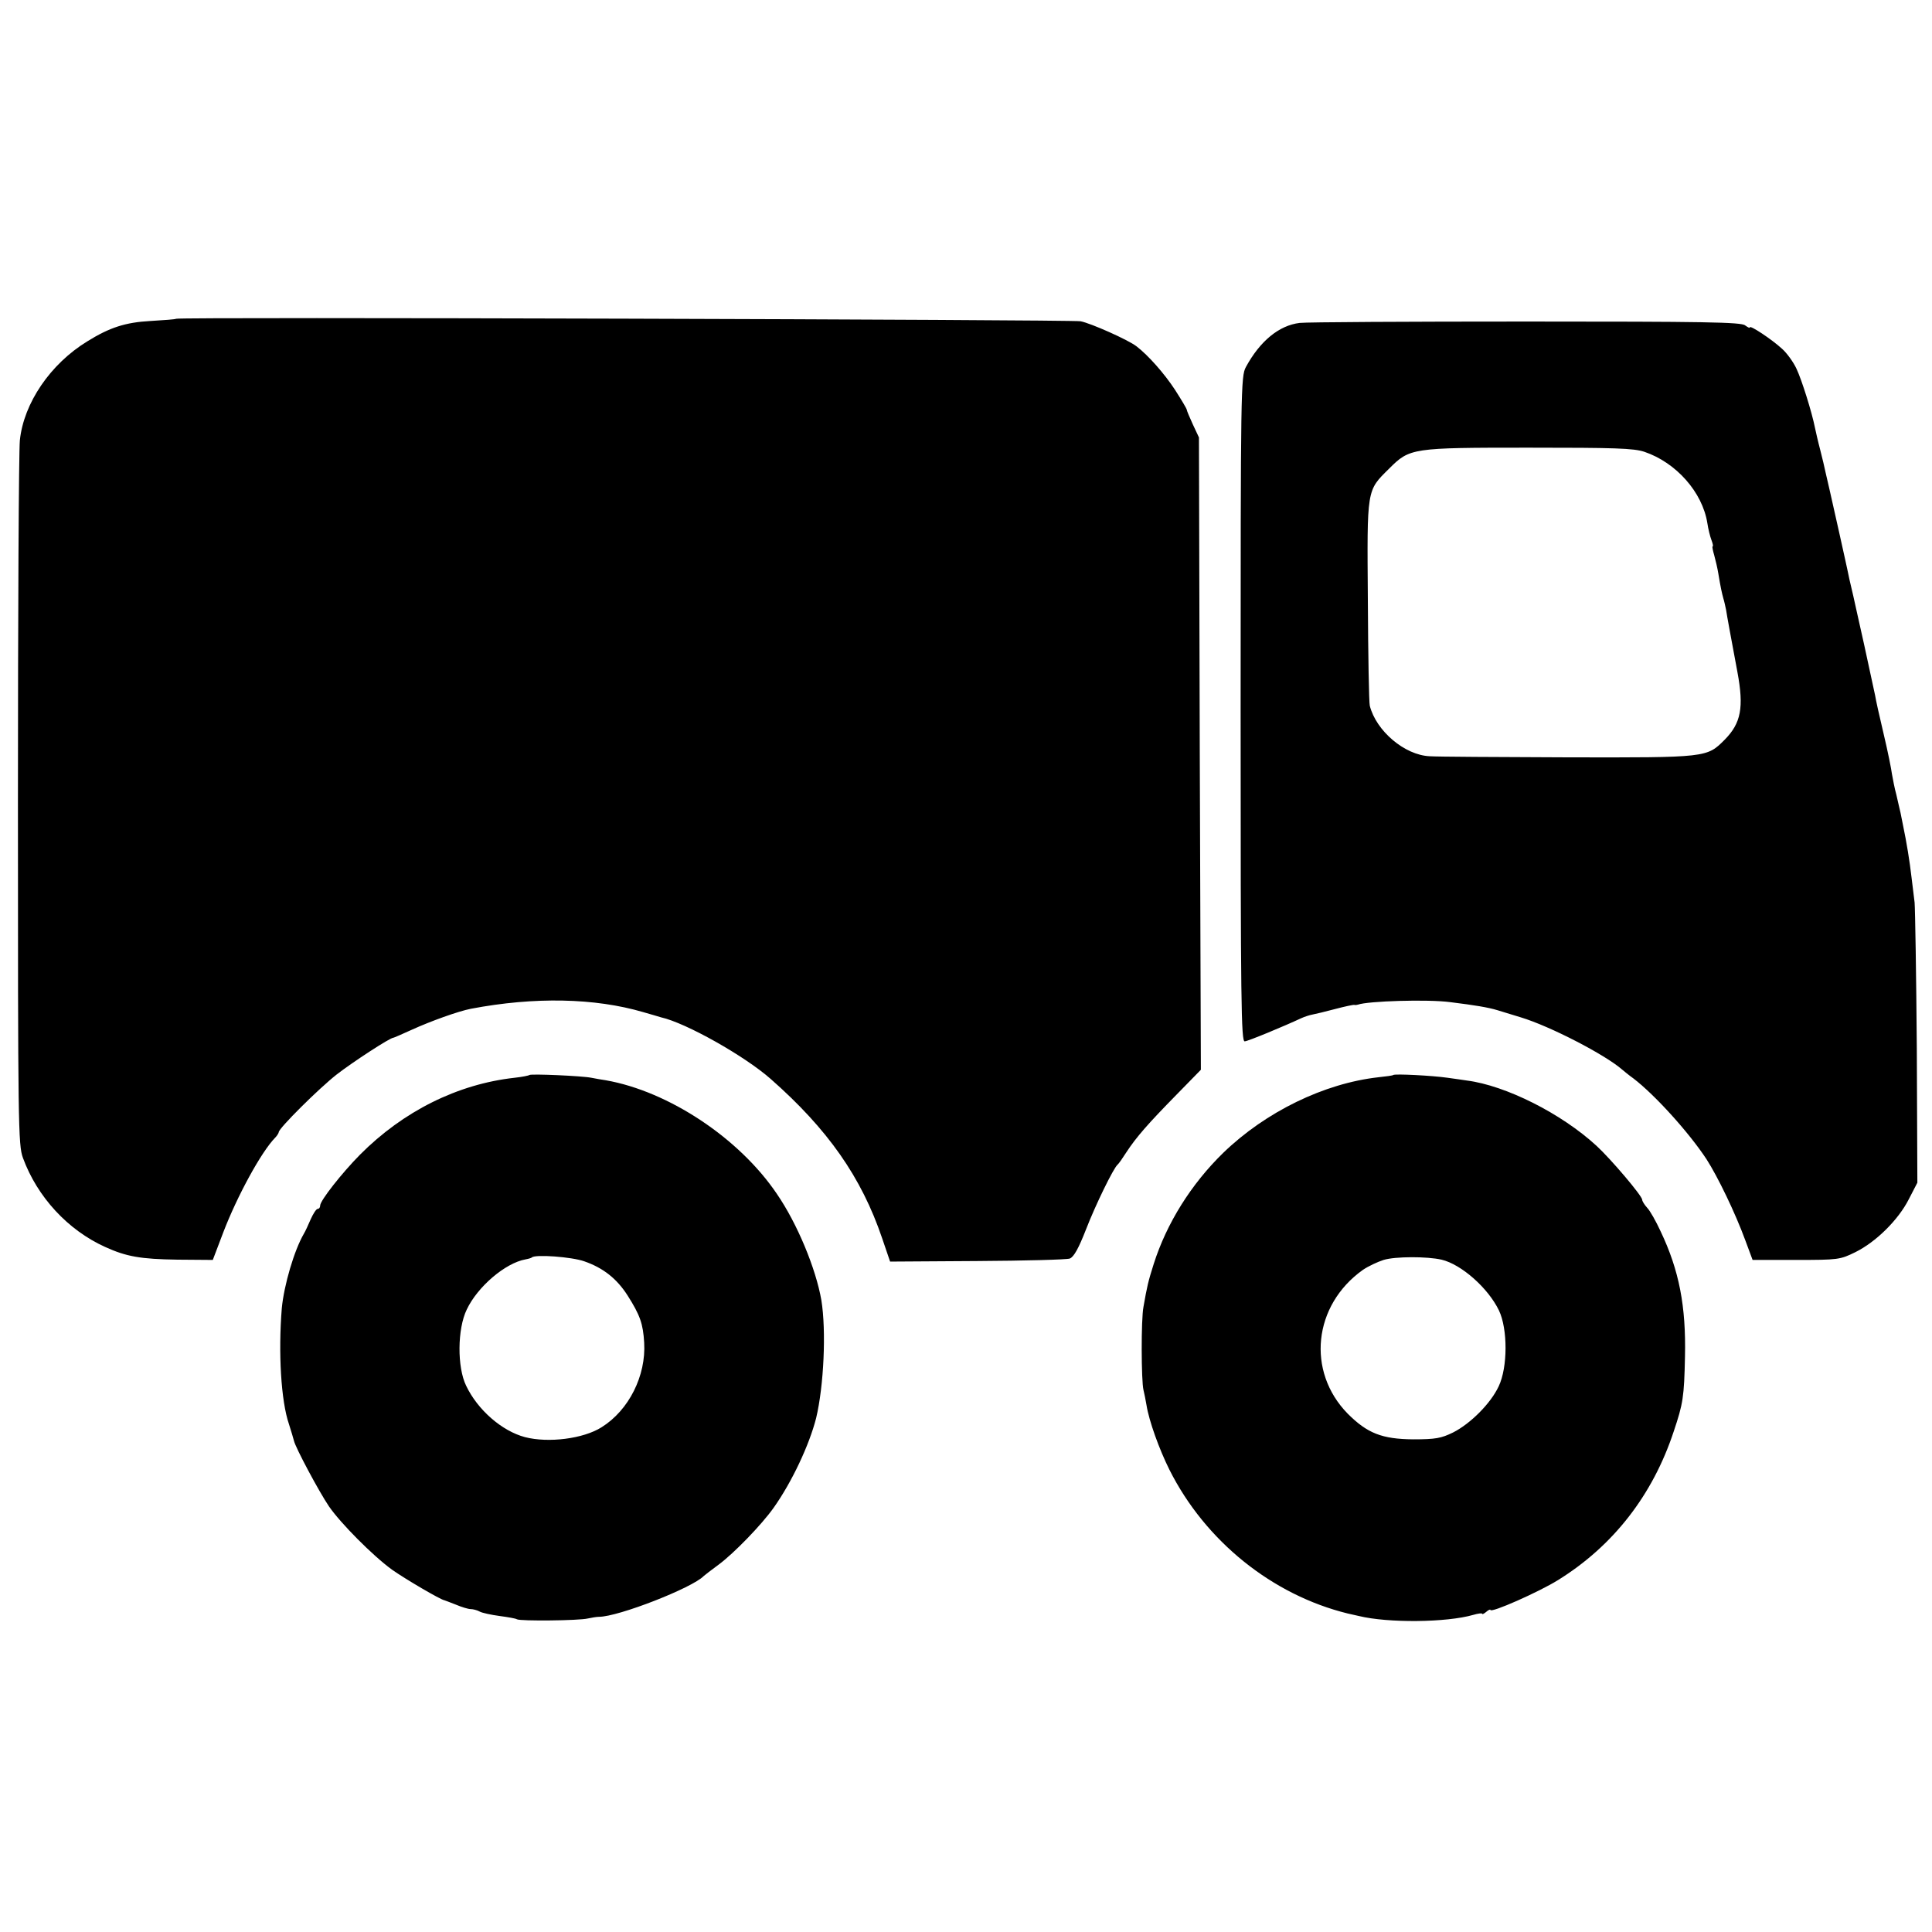
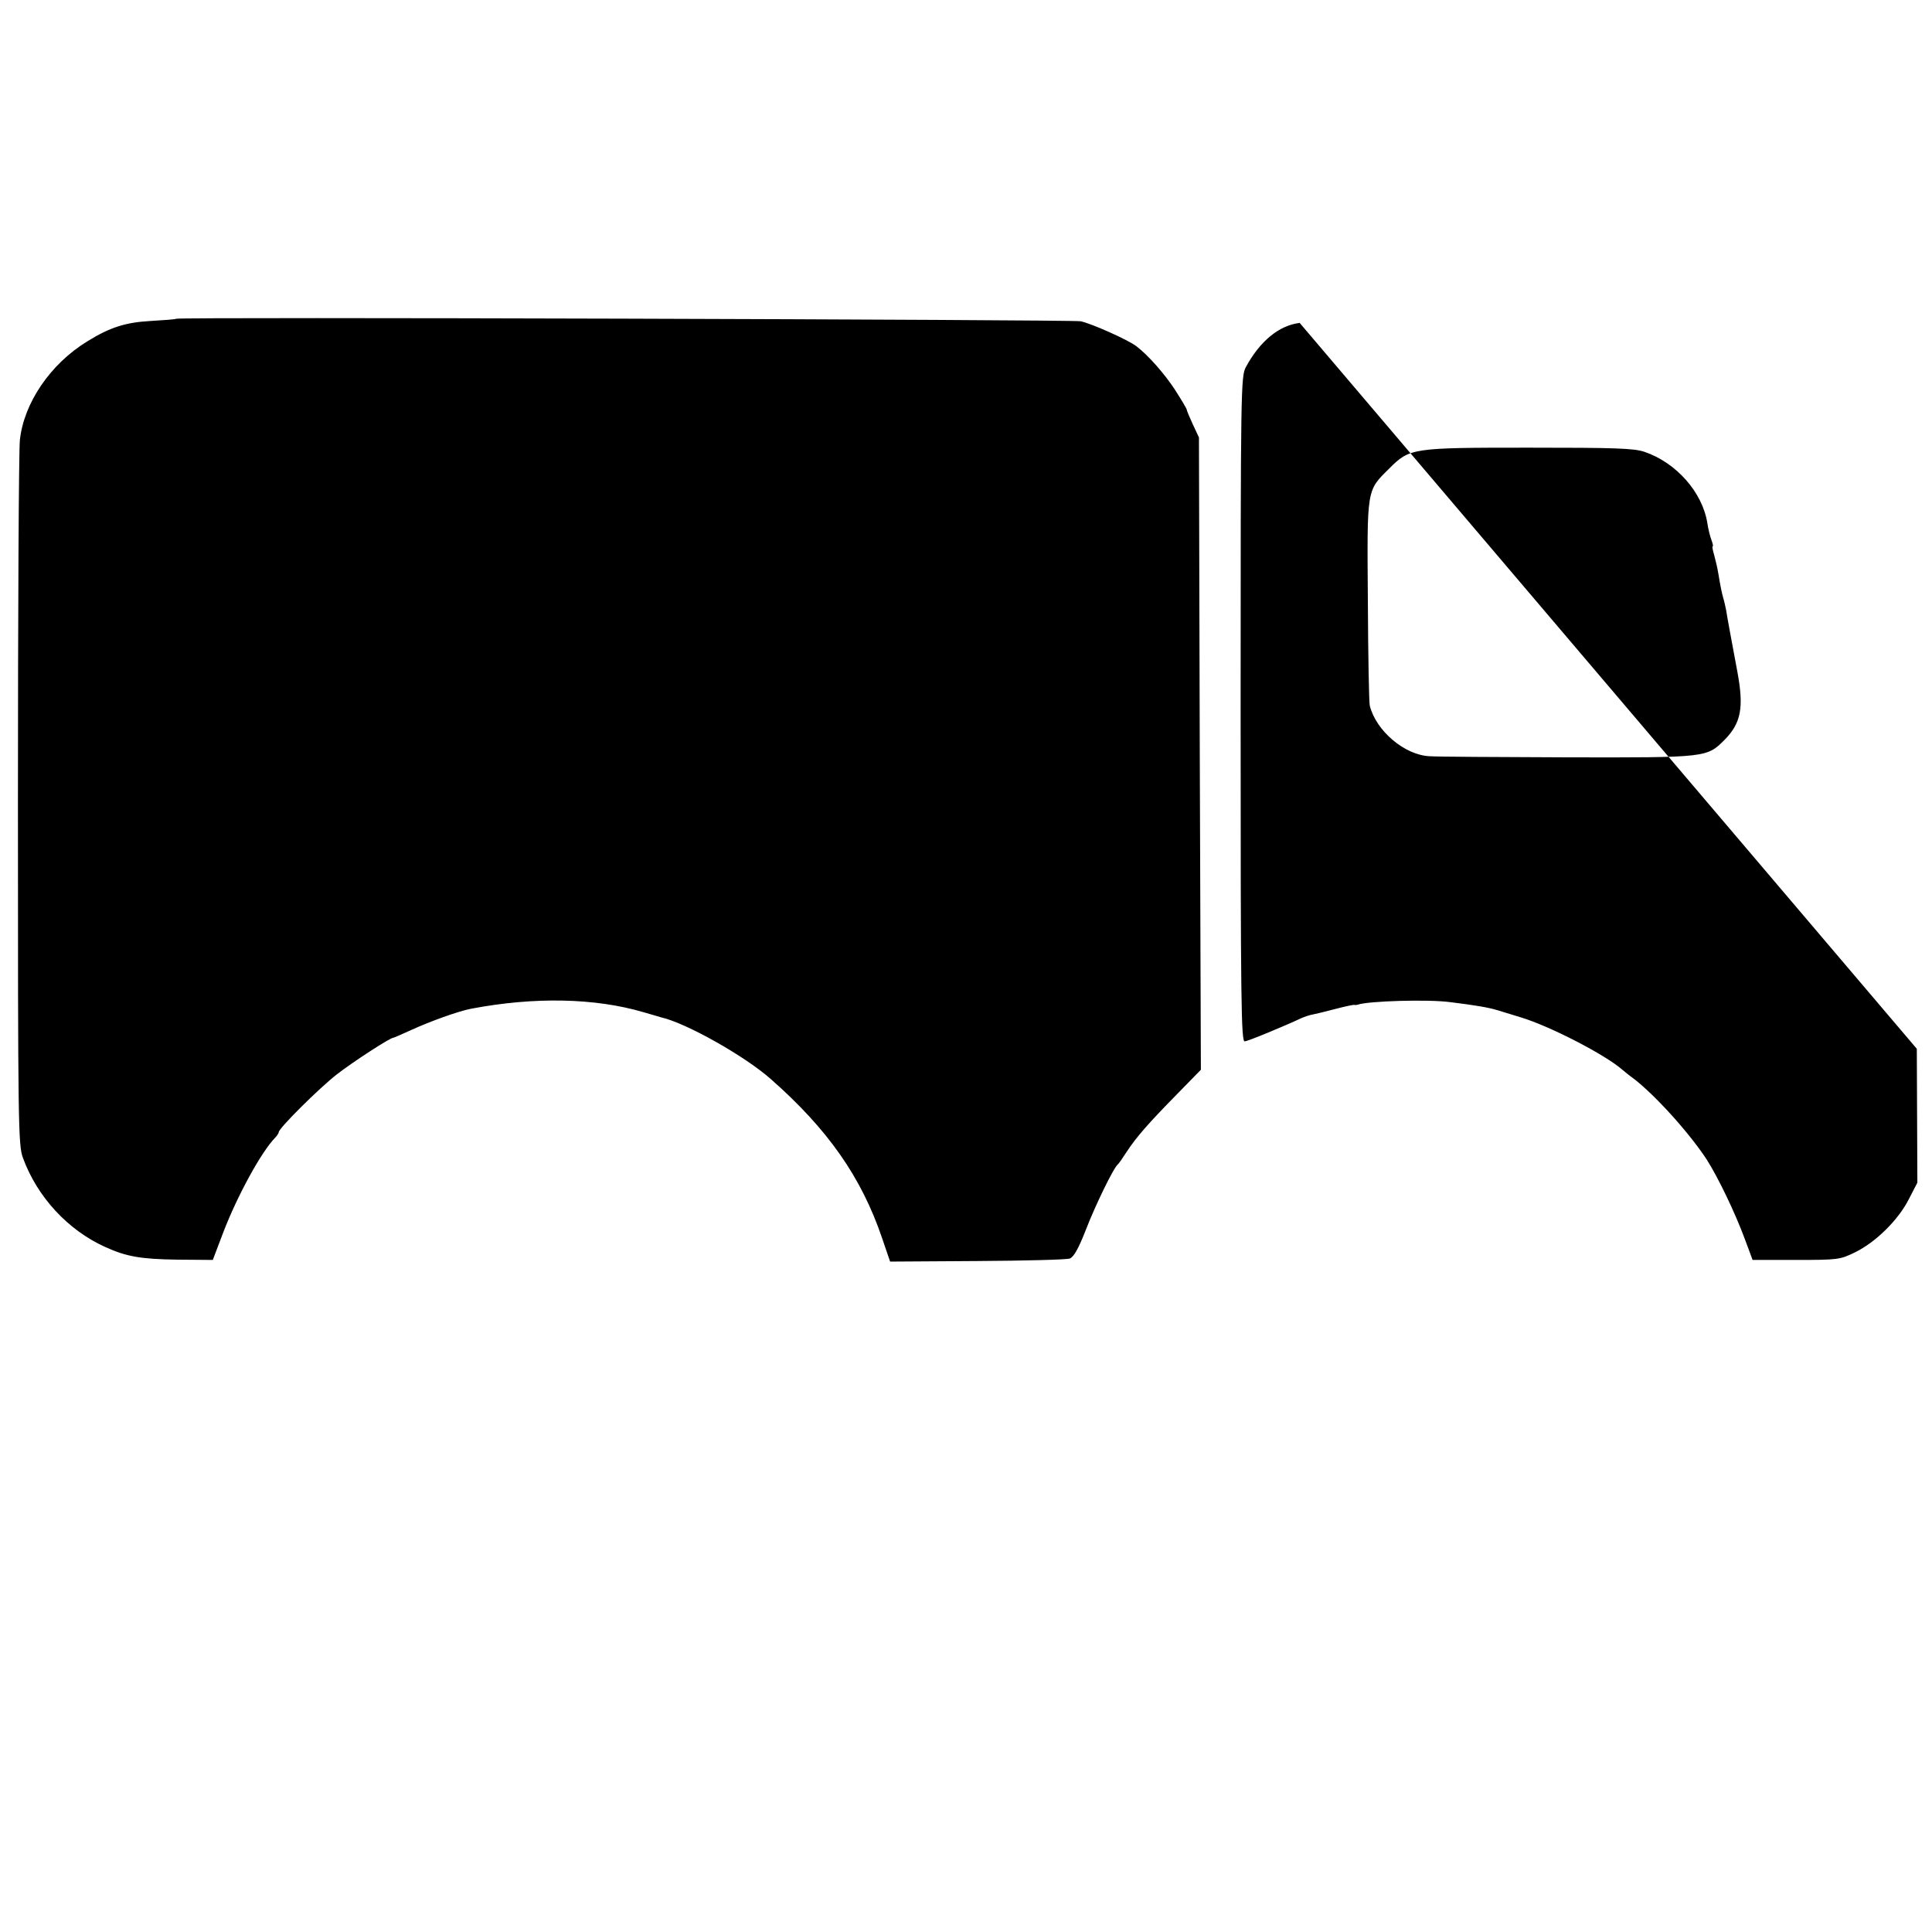
<svg xmlns="http://www.w3.org/2000/svg" version="1" width="933.333" height="933.333" viewBox="0 0 700 700">
-   <path d="M63.8 115.5c-.2.2-4.3.5-9.3.8-9 .5-14.7 2.3-22.9 7.4-13.4 8.2-23 22.4-24.4 35.8-.4 3.9-.7 62.8-.7 131 0 117.3.1 124.3 1.8 129 5.2 14.2 16.3 26.2 29.8 32.3 7.7 3.5 12.8 4.4 26.2 4.6l12.8.1 3.8-10c5.1-13.3 13.8-29.2 18.8-34.3.7-.7 1.3-1.7 1.3-2 0-1.4 14.6-15.9 21-20.9 5.8-4.5 19.3-13.3 20.5-13.3.2 0 3.2-1.3 6.7-2.9 6.8-3.1 16.8-6.7 21.4-7.6 23.1-4.4 45-3.9 62.4 1.2 3 .9 6 1.7 6.5 1.9 9 2 30.3 14 39.7 22.3 20.7 18.2 32.9 35.6 40.4 57.7l2.9 8.5 31.5-.2c17.3-.1 32.5-.5 33.6-.9 1.5-.6 3.2-3.7 5.9-10.6 3.4-8.8 9.9-22.1 11.4-23.4.4-.3 1.8-2.3 3.2-4.5 3.6-5.5 7.8-10.3 18.2-20.9l8.8-9-.4-114.6-.3-114.5-2.2-4.7c-1.2-2.6-2.2-5-2.2-5.3 0-.4-2-3.7-4.3-7.3-3.8-5.8-9.6-12.4-13.9-15.7-2.9-2.3-16.6-8.4-20.3-9.1-3.7-.6-327-1.6-327.7-.9zM470.9 117c-7.5.9-14.4 6.6-19.5 16-1.8 3.4-1.9 7.5-1.9 124 0 106.5.2 120.5 1.5 120.3 1.3-.1 14.3-5.5 20.5-8.4 1.1-.5 2.9-1.1 4-1.3 1.1-.2 4.8-1.1 8.2-2 3.4-.9 6.6-1.6 7-1.5.4.1 1 0 1.3-.1 3.6-1.3 25.3-2 33.5-.9 8.9 1.1 13.7 1.9 17 2.9 1.7.5 5.5 1.7 8.5 2.6 10.6 3.2 30.5 13.5 36.7 18.9.6.5 2.5 2.1 4.2 3.3 7.9 6.1 20 19.5 26.4 29.2 4.1 6.4 10.4 19.4 14.1 29.5l2.6 7h15.7c15.3 0 16-.1 21.5-2.8 7.5-3.7 15.6-11.7 19.4-19.2l3.1-6-.2-48.5c-.2-26.7-.6-50.5-.8-53-.3-2.5-.8-6.5-1.1-9-.7-6.1-1.8-12.8-3.1-19-.3-1.4-.7-3.4-.9-4.5-.3-1.1-.9-4-1.5-6.5-.7-2.5-1.3-5.9-1.6-7.5-.2-1.7-1.5-8.2-3-14.5-1.5-6.3-2.9-12.6-3.1-14-.3-1.4-2.1-9.7-4-18.5-2-8.8-3.7-16.7-3.9-17.5-.2-.8-.8-3.5-1.4-6-.5-2.5-1.2-5.6-1.5-7-.5-2.3-3.4-15.4-5.7-25.5-.5-2.2-1.2-5.1-1.5-6.5-.3-1.4-1.1-5-1.9-8-.8-3-1.6-6.6-1.9-8-1.1-5.6-4.8-17.4-6.7-21.4-1.1-2.4-3.5-5.7-5.2-7.2-3.8-3.5-11.7-8.7-11.7-7.8 0 .4-.7 0-1.7-.7-1.3-1.2-14.9-1.4-79.2-1.4-42.7 0-79.7.2-82.2.5zm124.9 46.7c11.5 3.9 21 14.6 22.8 25.8.3 2.1 1 4.9 1.5 6.2.5 1.3.7 2.3.4 2.3-.2 0 .1 1.5.6 3.2.5 1.8 1.2 4.8 1.5 6.7.8 4.9 1.3 7.1 1.8 8.9.3.9.7 2.8 1 4.2.3 2.1 1.9 10.7 4.1 22.5 2.4 12.9 1.3 18.5-4.6 24.5-6.5 6.5-6.3 6.5-56.9 6.4-25-.1-47.5-.2-50-.4-9.1-.4-19.4-9.2-21.7-18.3-.3-1.2-.6-18.4-.7-38.2-.3-40.7-.5-39.6 7.7-47.7 7.5-7.5 8.2-7.6 50.5-7.6 31.3 0 38.1.2 42 1.5z" />
-   <path d="M191.8 389.5c-.2.2-2.6.7-5.4 1-20.6 2.3-40.3 12.1-56 27.9-6.6 6.7-14.4 16.6-14.4 18.4 0 .7-.4 1.2-.9 1.2s-1.6 1.7-2.5 3.7c-.9 2.1-2 4.5-2.5 5.3-3.5 6-7.2 18.6-8 27-1.3 16-.3 33.6 2.6 42 .8 2.5 1.6 5.2 1.8 6 .5 2.4 9.1 18.5 12.7 23.8 4.2 6.1 15.8 17.8 22.8 22.9 4.8 3.4 17.6 10.9 19 11.1.3.1 2.2.8 4.2 1.6 2.1.9 4.5 1.6 5.3 1.6.9 0 2.4.4 3.3.9.9.5 4.2 1.2 7.2 1.6 3 .4 5.9.9 6.3 1.2 1.2.7 22.5.5 25.7-.3 1.4-.3 3.2-.6 4-.6 7 0 33.9-10.5 38-14.8.3-.3 2.8-2.2 5.5-4.2 5.5-4.1 15.4-14.3 19.8-20.5 6.6-9.3 12.9-22.7 15.4-32.5 2.8-11.7 3.7-31.6 1.9-42.7-2-11.5-8.7-27.7-16.1-38.5-13.7-20.3-39.3-37.2-62-41.2-1.4-.2-3.7-.6-5.2-.9-3.4-.7-22-1.5-22.5-1zm19.9 67.5c6.9 2.4 11.8 6.3 15.7 12.4 4.5 7.1 5.6 10.2 6 17.1.7 11.9-5.5 24.4-15.4 30.6-6.6 4.2-19.3 5.8-27.8 3.6-8.3-2.2-17.1-9.8-21.3-18.6-3.3-6.7-3.2-20.6.2-27.6 3.9-8.3 14-16.9 21.3-18.2 1.1-.2 2.1-.5 2.3-.7 1.2-1.2 14.5-.2 19 1.4zM504.8 389.5c-.2.2-2.5.5-5.3.8-19.7 2.2-40.9 12.5-56.3 27.4-11.6 11.3-20.5 25.5-25.2 40.3-2 6.3-2.4 8.1-3.7 15.5-.9 4.6-.8 26.9 0 30.1.3 1.2.8 3.7 1.1 5.5.9 5.7 4.6 16 8.3 23.4 13 25.9 37.3 45.4 64.6 52.1.9.2 2.7.6 4 .9 10.6 2.6 31.8 2.4 41.5-.4 1.7-.5 3.2-.7 3.2-.4 0 .3.7 0 1.5-.7s1.5-1 1.5-.7c0 1.3 17.6-6.5 24.5-10.8 20-12.4 34.3-30.8 41.9-53.8 3.4-10.1 3.8-12.5 4.1-27.2.4-18.2-2.1-31.2-8.8-45.3-1.7-3.7-3.9-7.6-4.9-8.6-1-1.1-1.8-2.4-1.8-2.9 0-1.4-11.3-14.7-16.5-19.5-12.8-11.8-33-21.9-47-23.7-1.1-.2-4.3-.6-7-1-5.5-.8-19.2-1.5-19.7-1zm17.5 66.9c7.2 1.7 16.9 10.3 20.8 18.4 3.2 6.7 3.2 20.6-.1 27.5-2.9 6.2-10.2 13.5-16.5 16.7-4.3 2.1-6.3 2.5-14.5 2.5-11.3-.1-16.6-2.2-23.7-9.3-15-15.3-12.5-39.3 5.5-52.1 1.9-1.3 5.3-2.9 7.5-3.6 4.2-1.3 15.8-1.3 21-.1z" />
+   <path d="M63.8 115.5c-.2.2-4.3.5-9.3.8-9 .5-14.7 2.3-22.9 7.4-13.4 8.2-23 22.4-24.4 35.8-.4 3.9-.7 62.8-.7 131 0 117.3.1 124.3 1.8 129 5.2 14.2 16.3 26.2 29.8 32.3 7.7 3.5 12.8 4.4 26.2 4.6l12.8.1 3.8-10c5.1-13.3 13.8-29.2 18.8-34.3.7-.7 1.3-1.7 1.3-2 0-1.4 14.6-15.9 21-20.9 5.8-4.5 19.3-13.3 20.5-13.3.2 0 3.2-1.3 6.7-2.9 6.8-3.1 16.8-6.7 21.4-7.6 23.1-4.4 45-3.9 62.4 1.2 3 .9 6 1.7 6.5 1.9 9 2 30.3 14 39.7 22.3 20.7 18.2 32.9 35.6 40.4 57.7l2.9 8.5 31.5-.2c17.3-.1 32.5-.5 33.6-.9 1.5-.6 3.2-3.7 5.9-10.6 3.4-8.8 9.9-22.1 11.4-23.4.4-.3 1.8-2.3 3.2-4.5 3.6-5.5 7.8-10.3 18.2-20.9l8.8-9-.4-114.6-.3-114.5-2.2-4.7c-1.2-2.6-2.2-5-2.2-5.3 0-.4-2-3.7-4.3-7.3-3.8-5.8-9.6-12.4-13.9-15.7-2.9-2.3-16.6-8.4-20.3-9.1-3.7-.6-327-1.6-327.7-.9zM470.9 117c-7.5.9-14.4 6.6-19.5 16-1.8 3.4-1.9 7.5-1.9 124 0 106.5.2 120.5 1.5 120.3 1.3-.1 14.3-5.5 20.5-8.4 1.1-.5 2.9-1.1 4-1.3 1.1-.2 4.8-1.1 8.2-2 3.4-.9 6.6-1.6 7-1.5.4.1 1 0 1.3-.1 3.6-1.3 25.3-2 33.5-.9 8.9 1.1 13.7 1.9 17 2.9 1.7.5 5.5 1.7 8.5 2.6 10.6 3.2 30.5 13.5 36.7 18.9.6.5 2.5 2.1 4.2 3.3 7.9 6.1 20 19.5 26.4 29.2 4.1 6.4 10.4 19.4 14.1 29.5l2.6 7h15.7c15.3 0 16-.1 21.5-2.8 7.5-3.7 15.6-11.7 19.4-19.2l3.1-6-.2-48.5zm124.9 46.7c11.5 3.9 21 14.6 22.8 25.8.3 2.1 1 4.9 1.5 6.2.5 1.3.7 2.3.4 2.3-.2 0 .1 1.5.6 3.2.5 1.8 1.2 4.8 1.5 6.7.8 4.9 1.3 7.1 1.8 8.9.3.9.7 2.8 1 4.2.3 2.1 1.9 10.7 4.1 22.5 2.4 12.9 1.3 18.5-4.6 24.5-6.5 6.5-6.3 6.5-56.9 6.4-25-.1-47.5-.2-50-.4-9.1-.4-19.4-9.2-21.7-18.3-.3-1.2-.6-18.4-.7-38.2-.3-40.7-.5-39.6 7.7-47.7 7.5-7.5 8.2-7.6 50.5-7.6 31.3 0 38.1.2 42 1.5z" />
</svg>